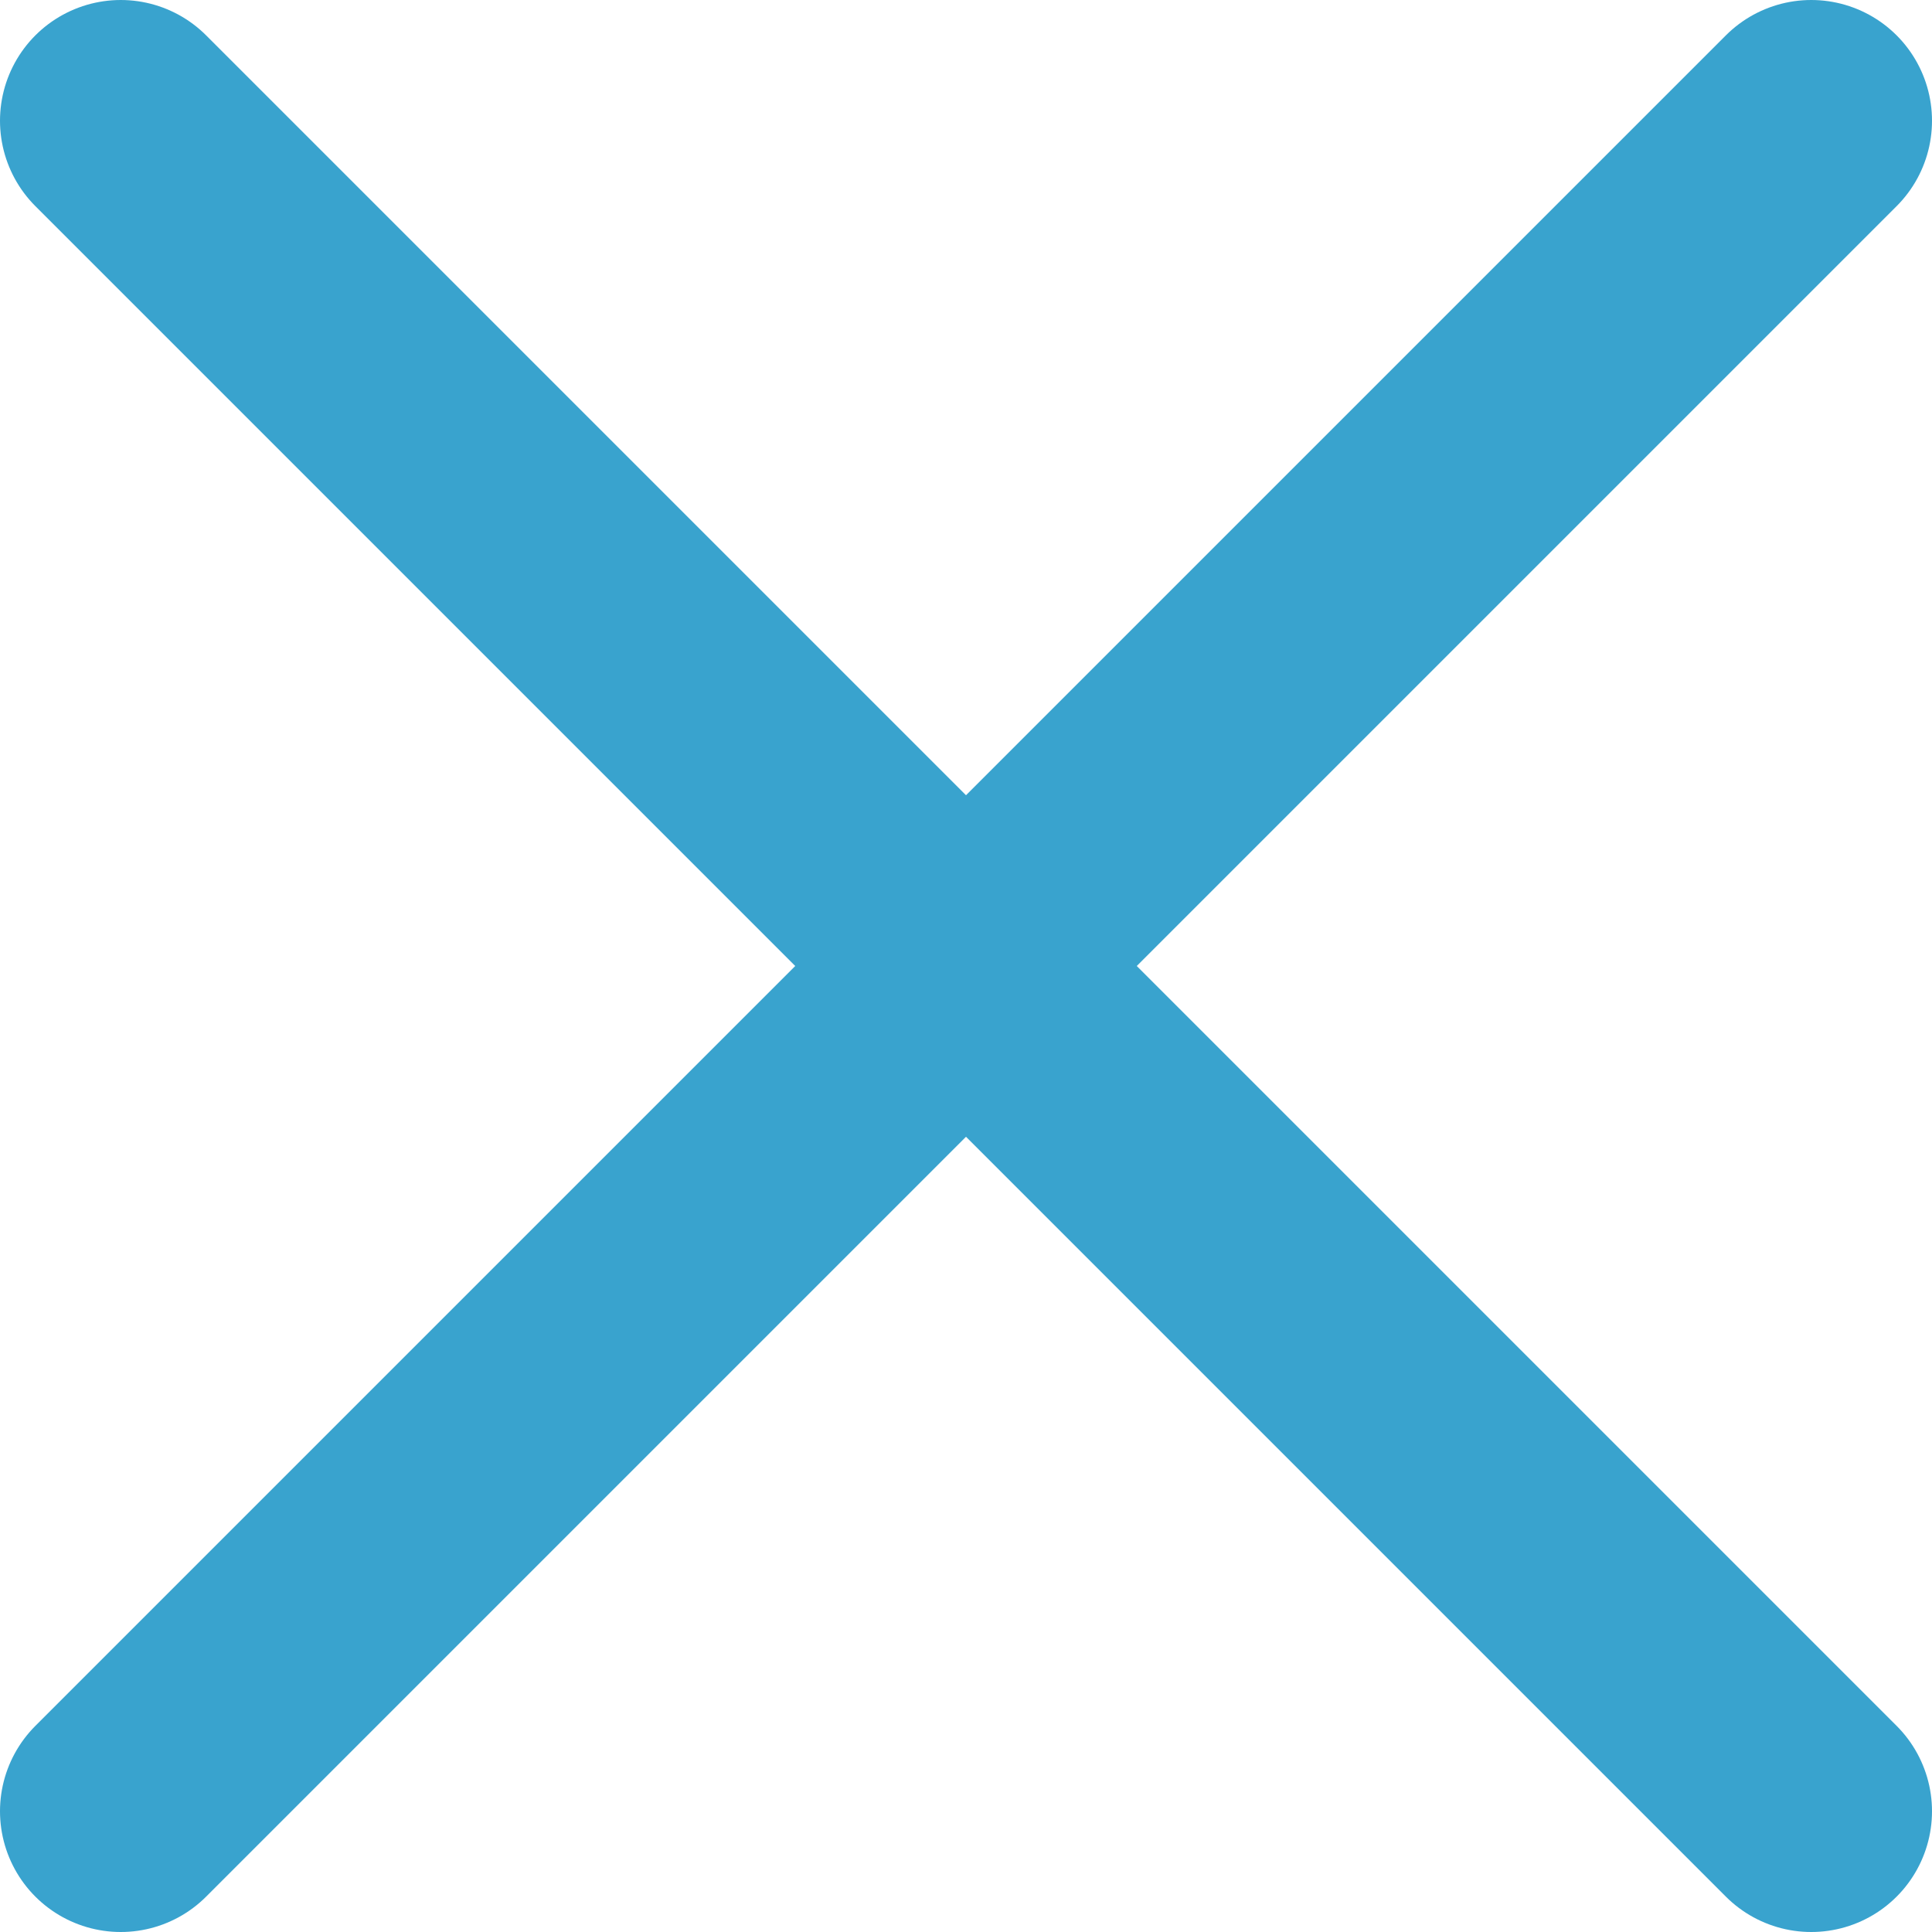
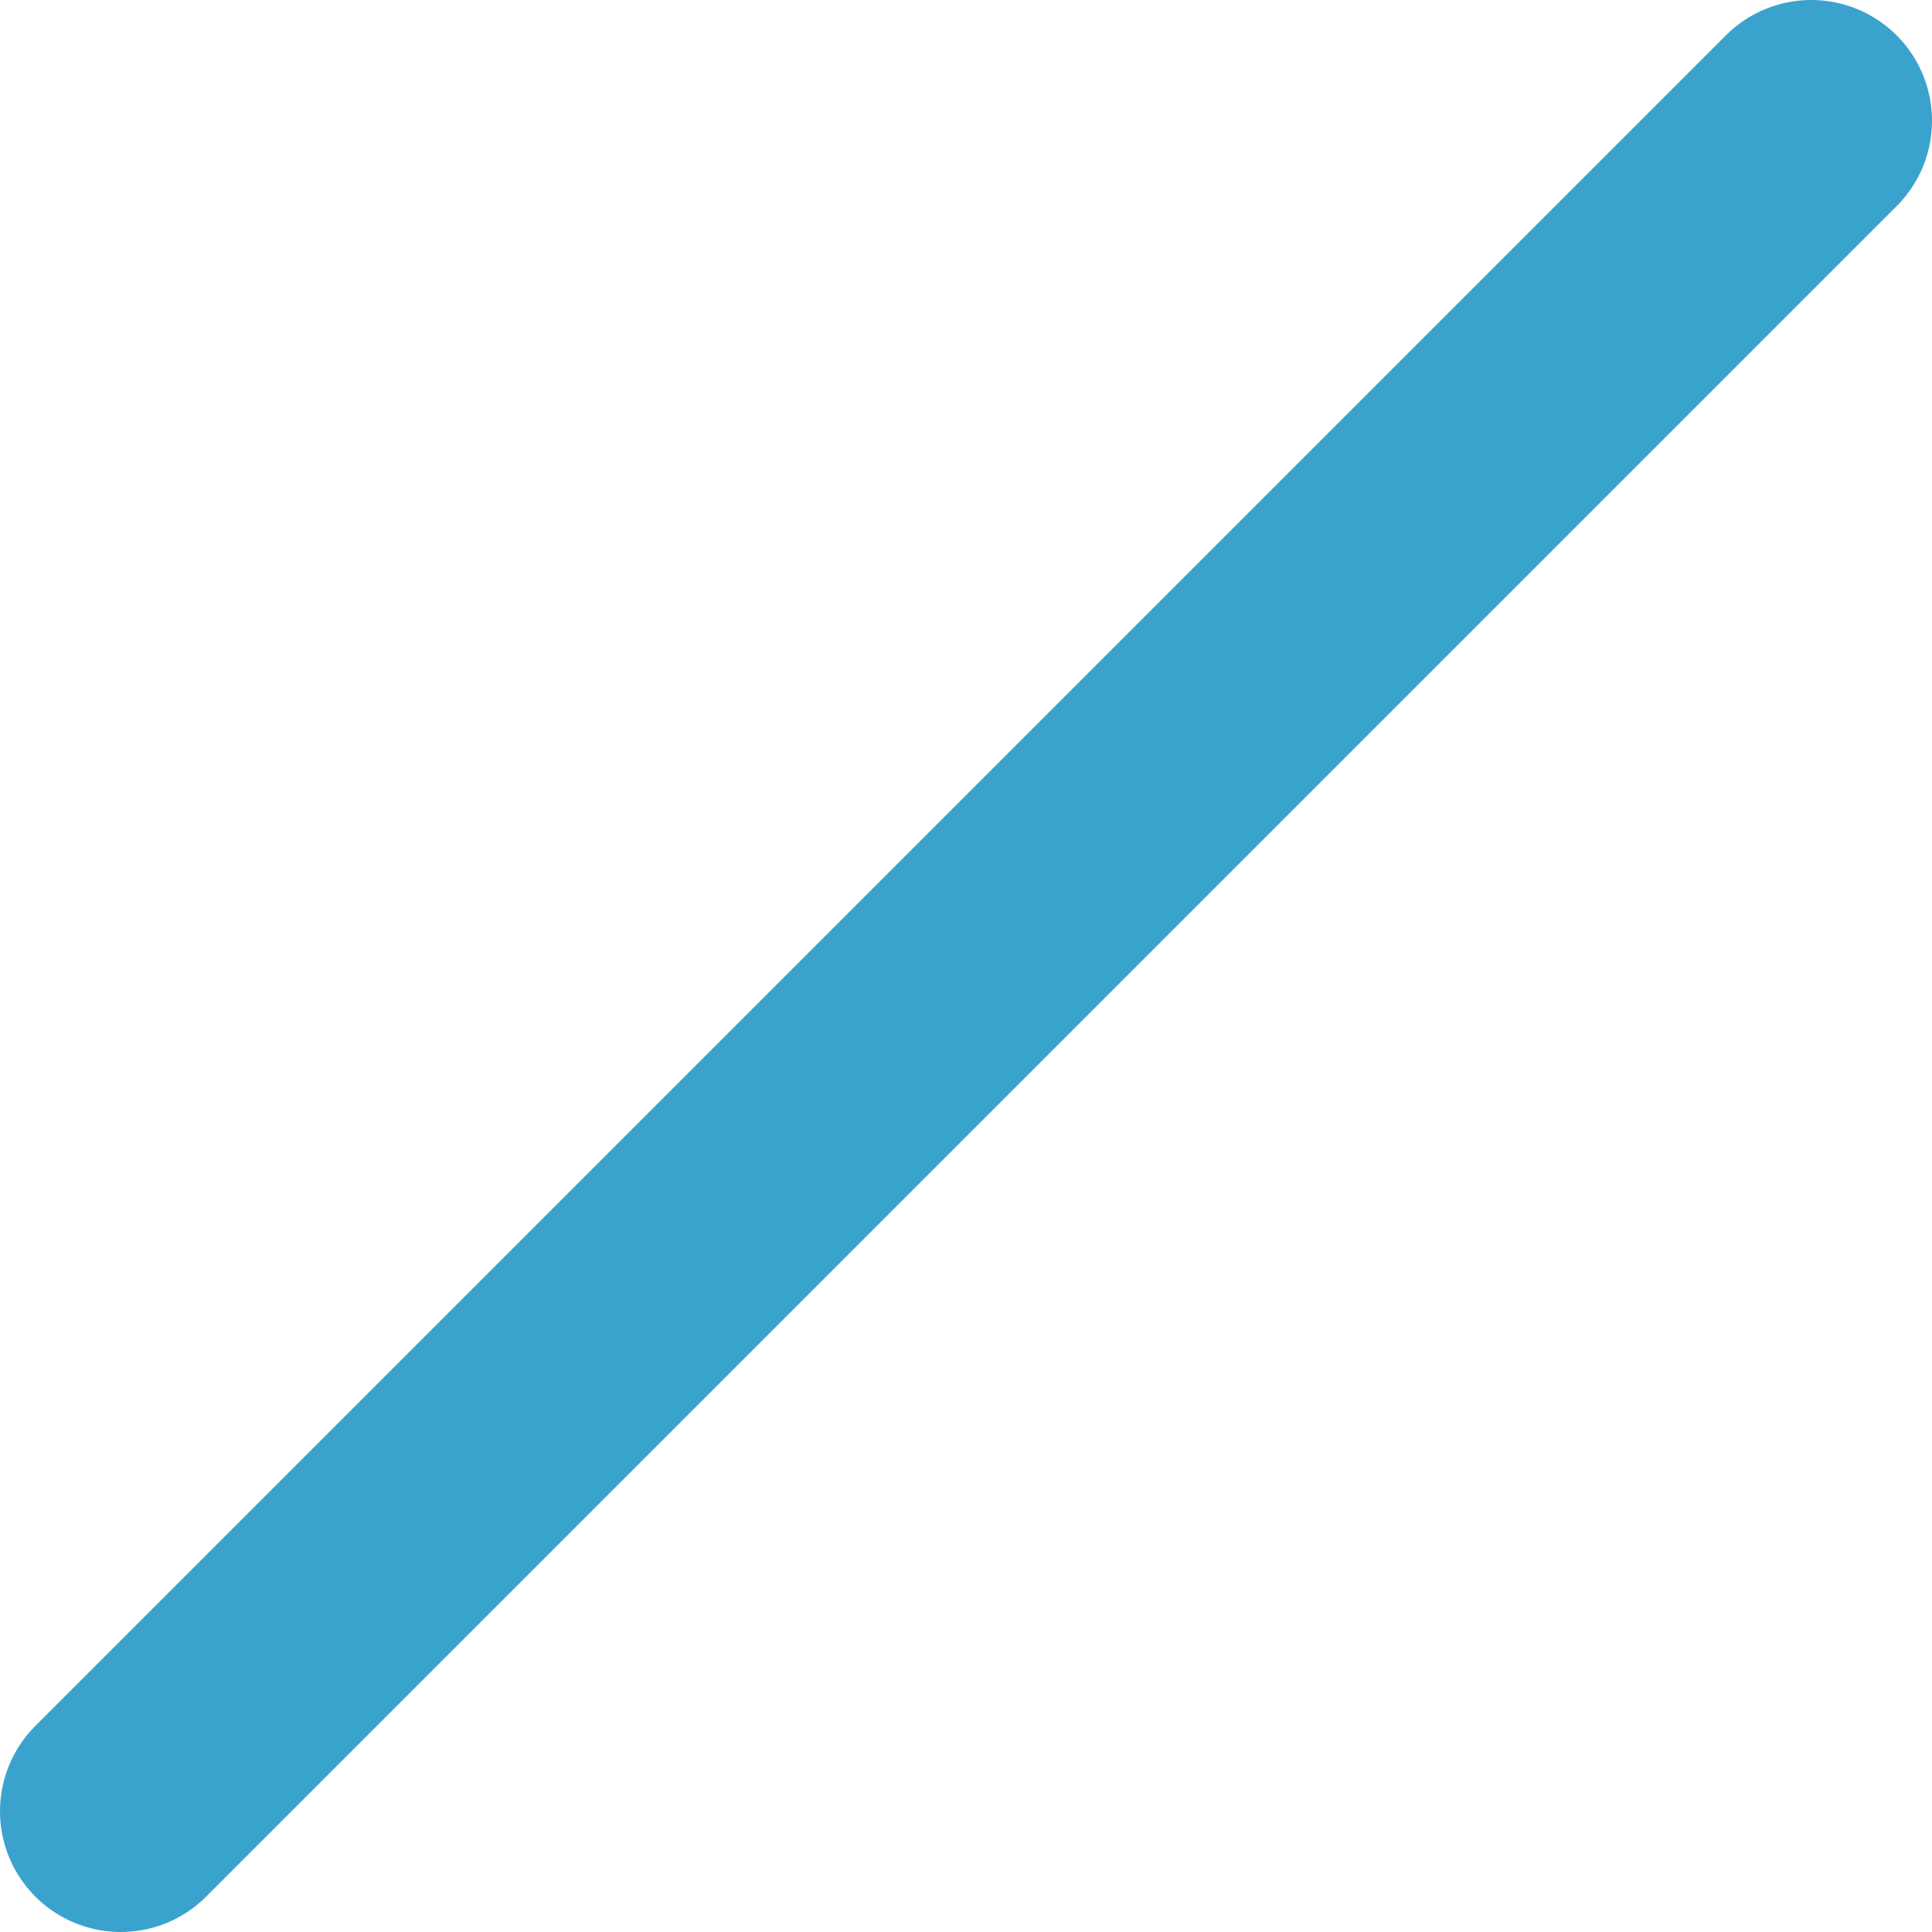
<svg xmlns="http://www.w3.org/2000/svg" width="8px" height="8px" viewBox="0 0 8 8" version="1.1">
  <title>AFDCFB67-F37E-4EB9-A8D7-342A88AD5D99</title>
  <g id="component" stroke="none" stroke-width="1" fill="none" fill-rule="evenodd" stroke-linecap="round">
    <g id="Component-Guide_V3" transform="translate(-60, -865)" stroke="#39A3CE">
      <g id="Group-16" transform="translate(60, 865)">
-         <line x1="0.5" y1="0.5" x2="7.5" y2="7.5" id="Line" />
        <line x1="7.5" y1="0.5" x2="0.5" y2="7.5" id="Line" />
      </g>
    </g>
  </g>
</svg>